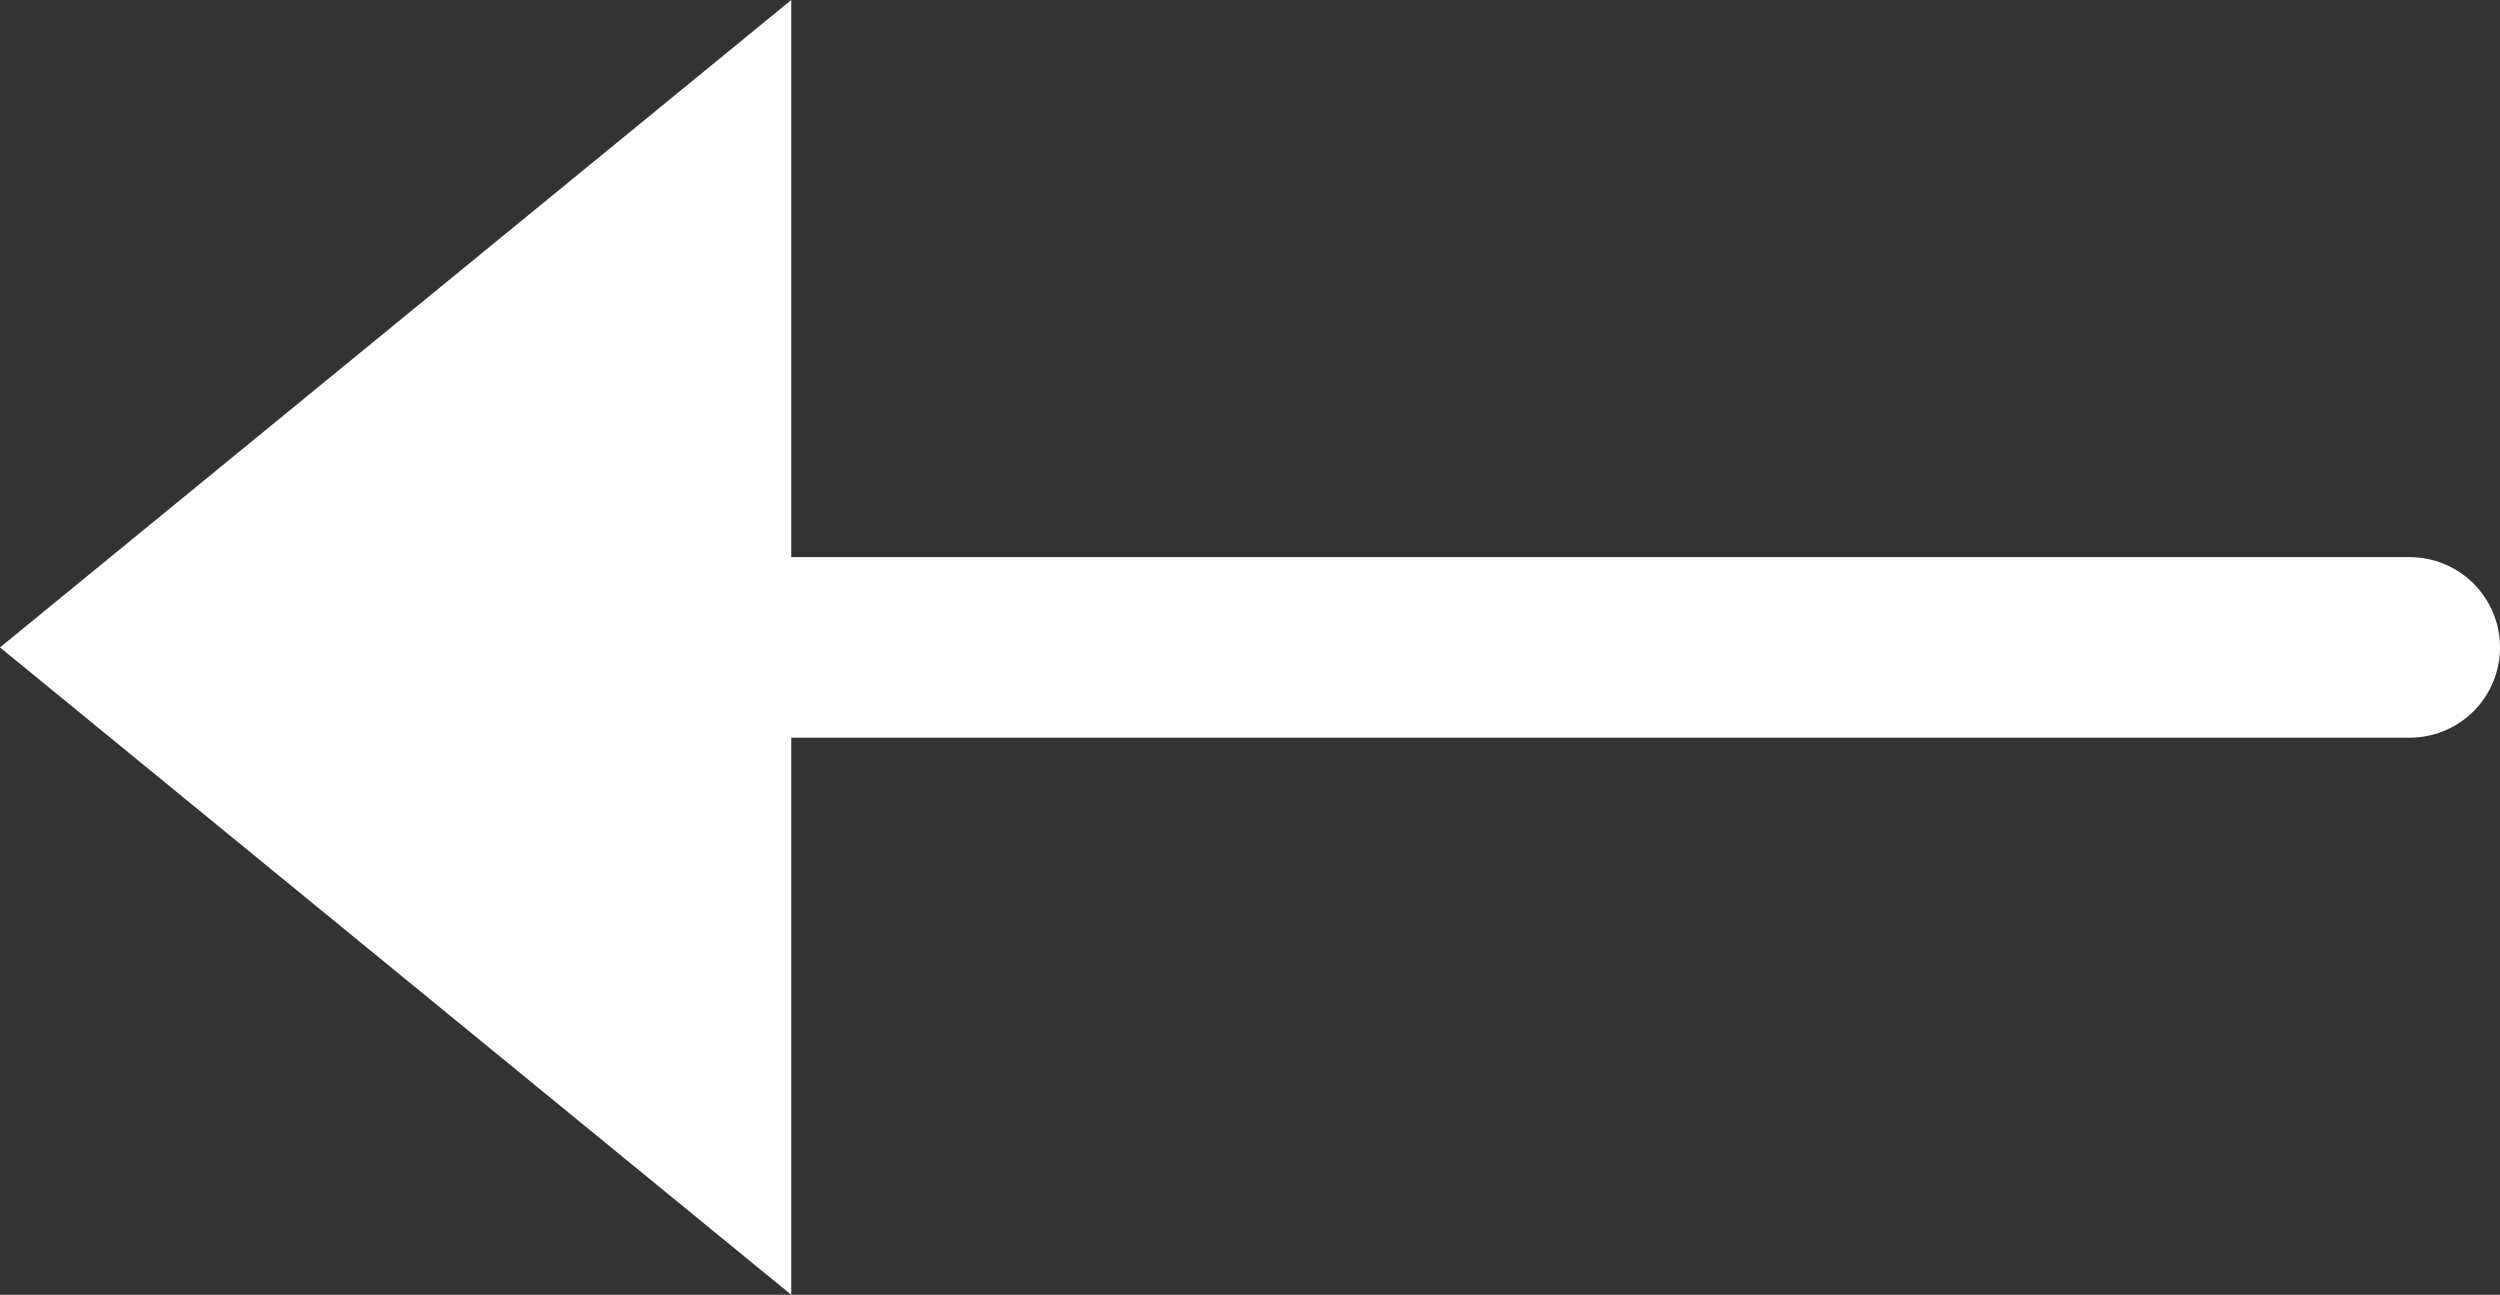
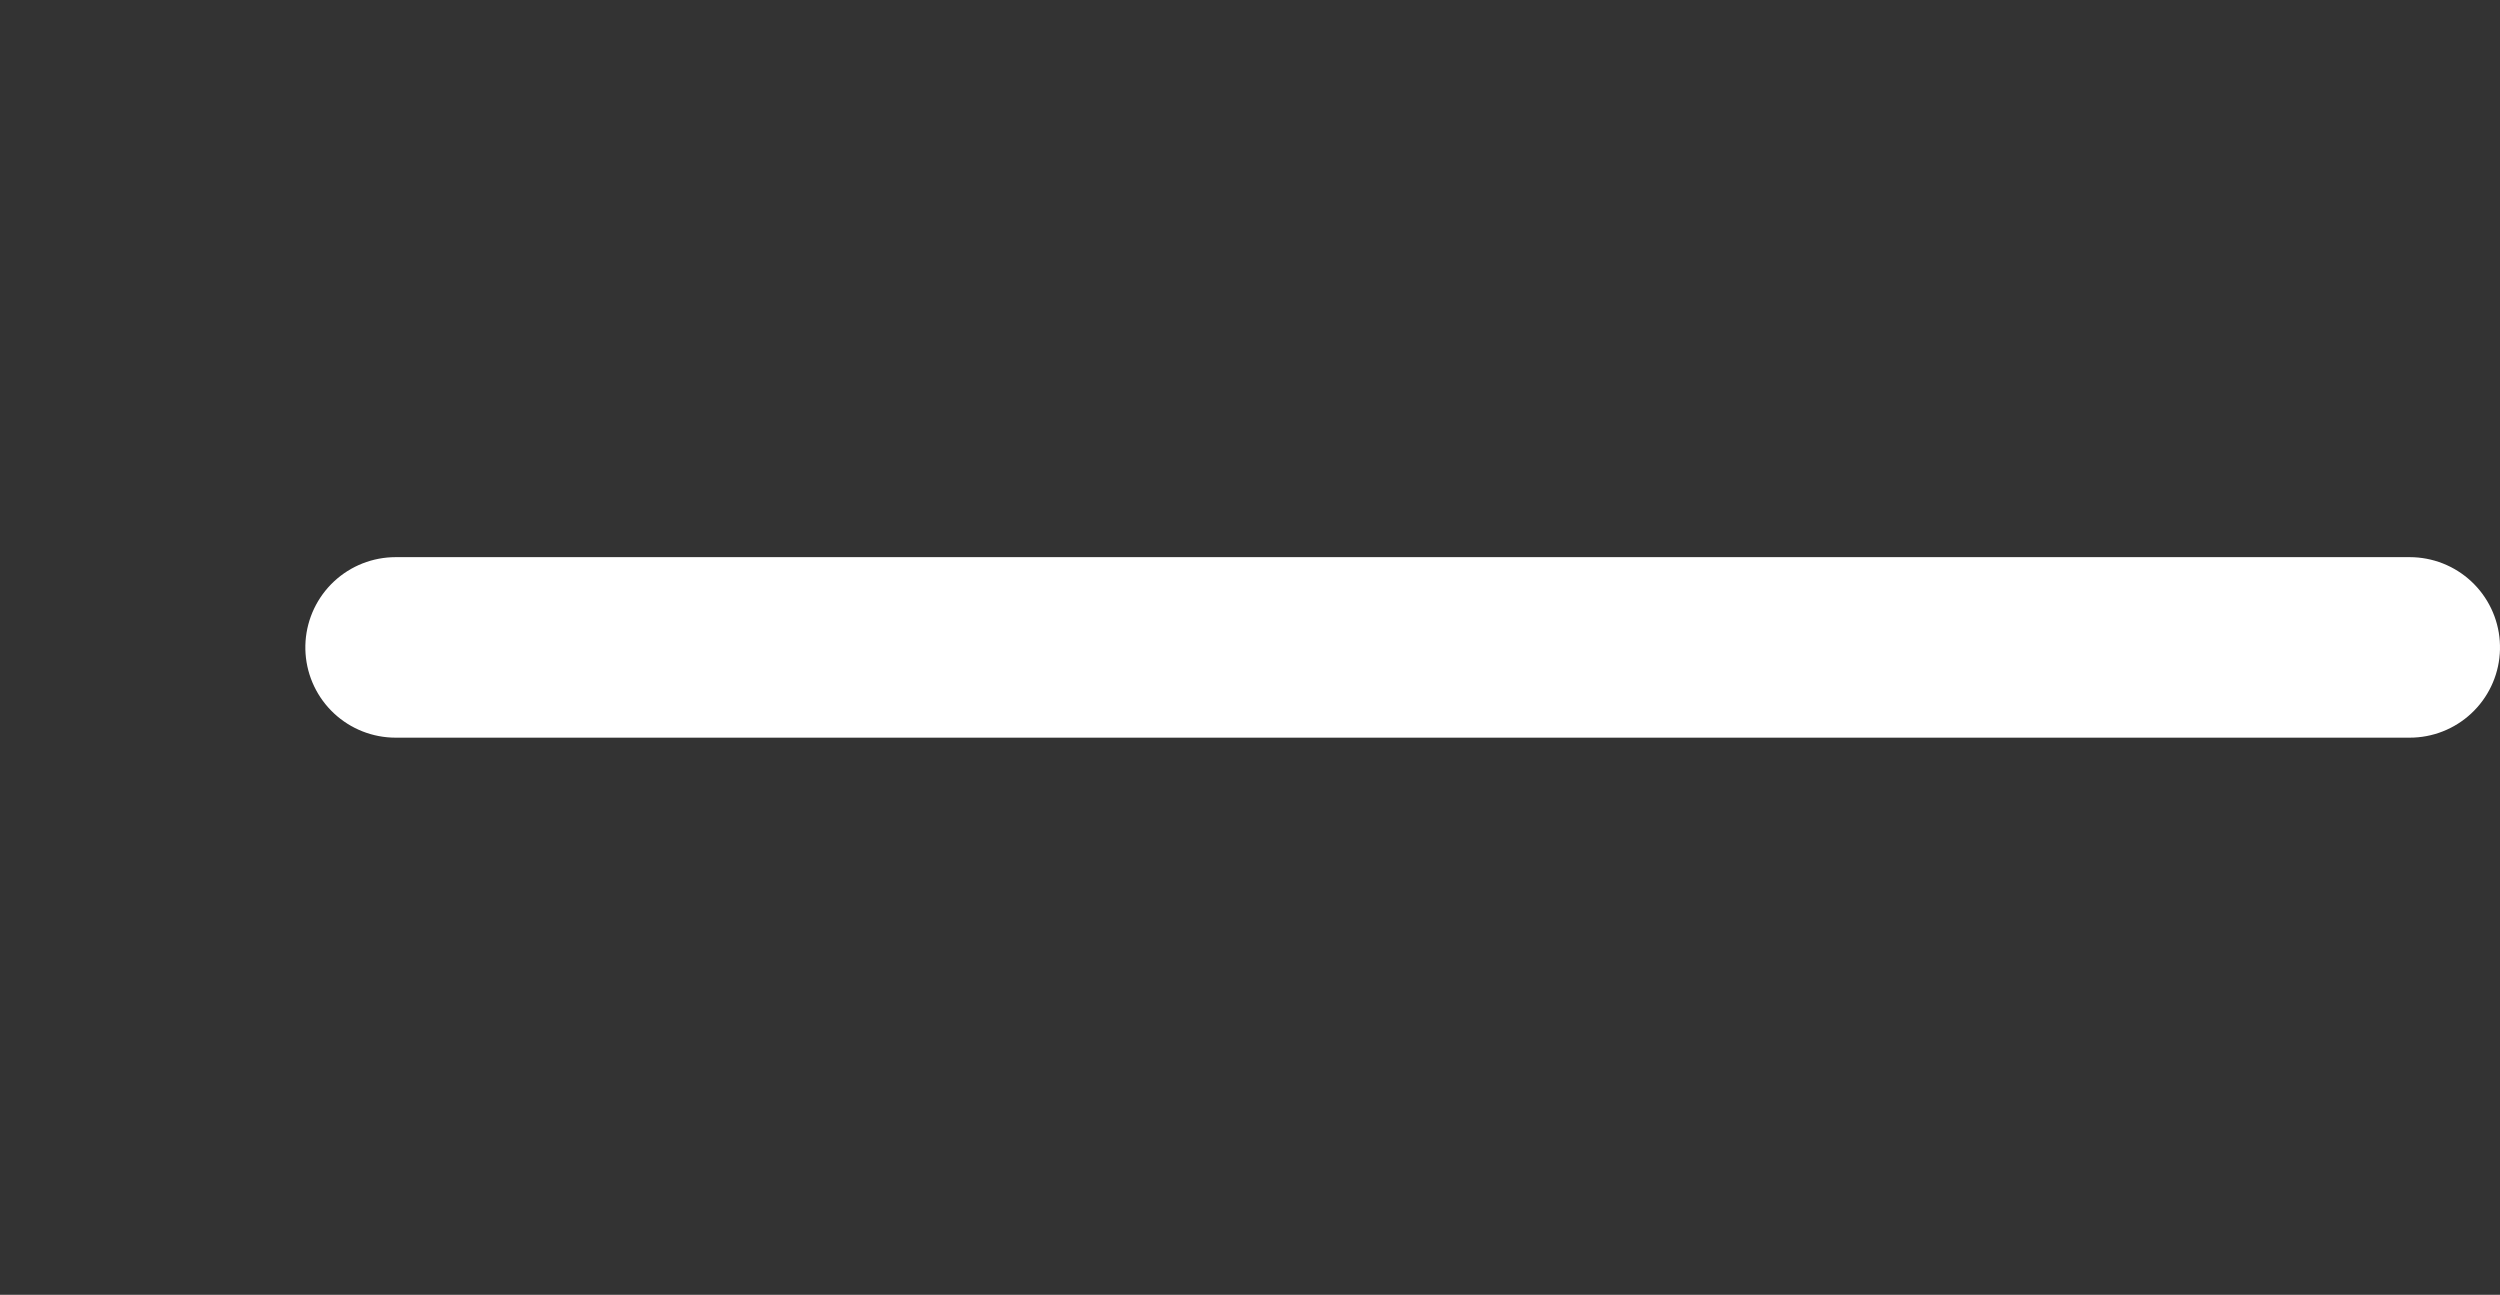
<svg xmlns="http://www.w3.org/2000/svg" width="27.699" height="14.346" viewBox="0 0 27.699 14.346">
  <rect x="0" y="0" width="27.699" height="14.346" fill="#333333" stroke="none" />
  <g transform="translate(0 14.346) rotate(-90)">
    <line y1="22.316" transform="translate(7.173 4.383)" fill="none" stroke="#fff" stroke-linecap="round" stroke-width="2" />
-     <path d="M7.173,0l7.173,8.767H0Z" fill="#fff" />
  </g>
</svg>